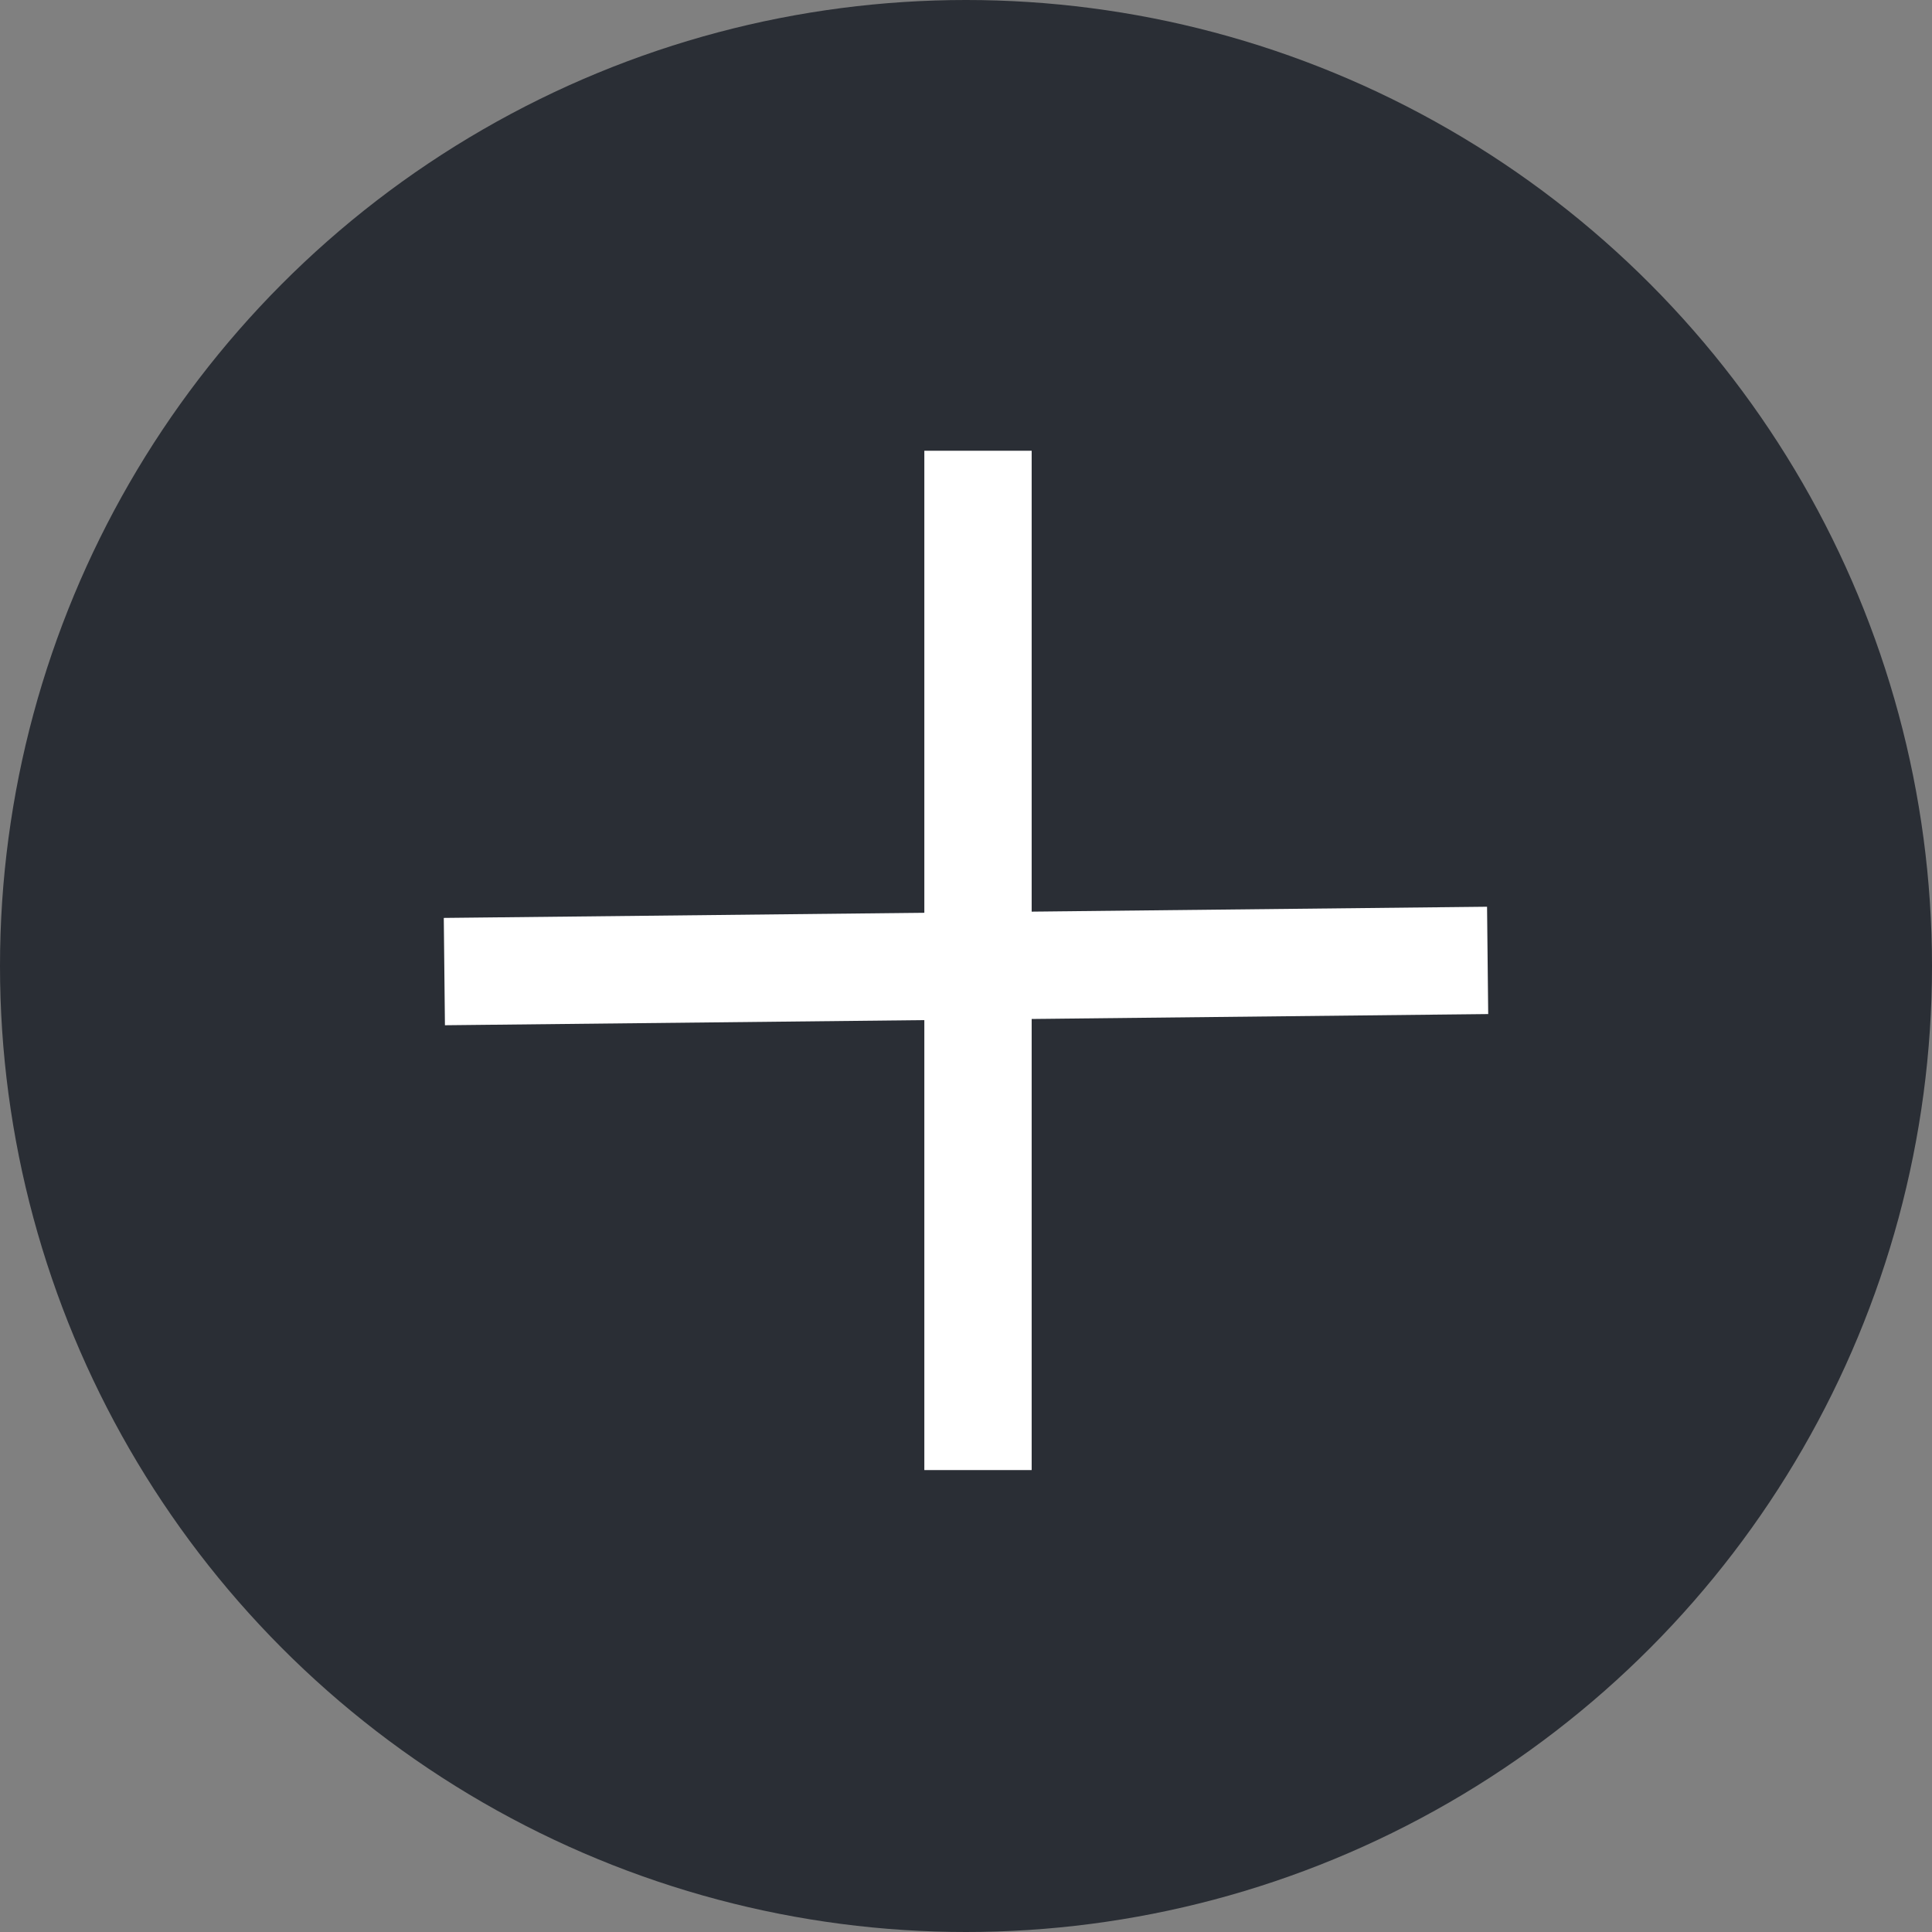
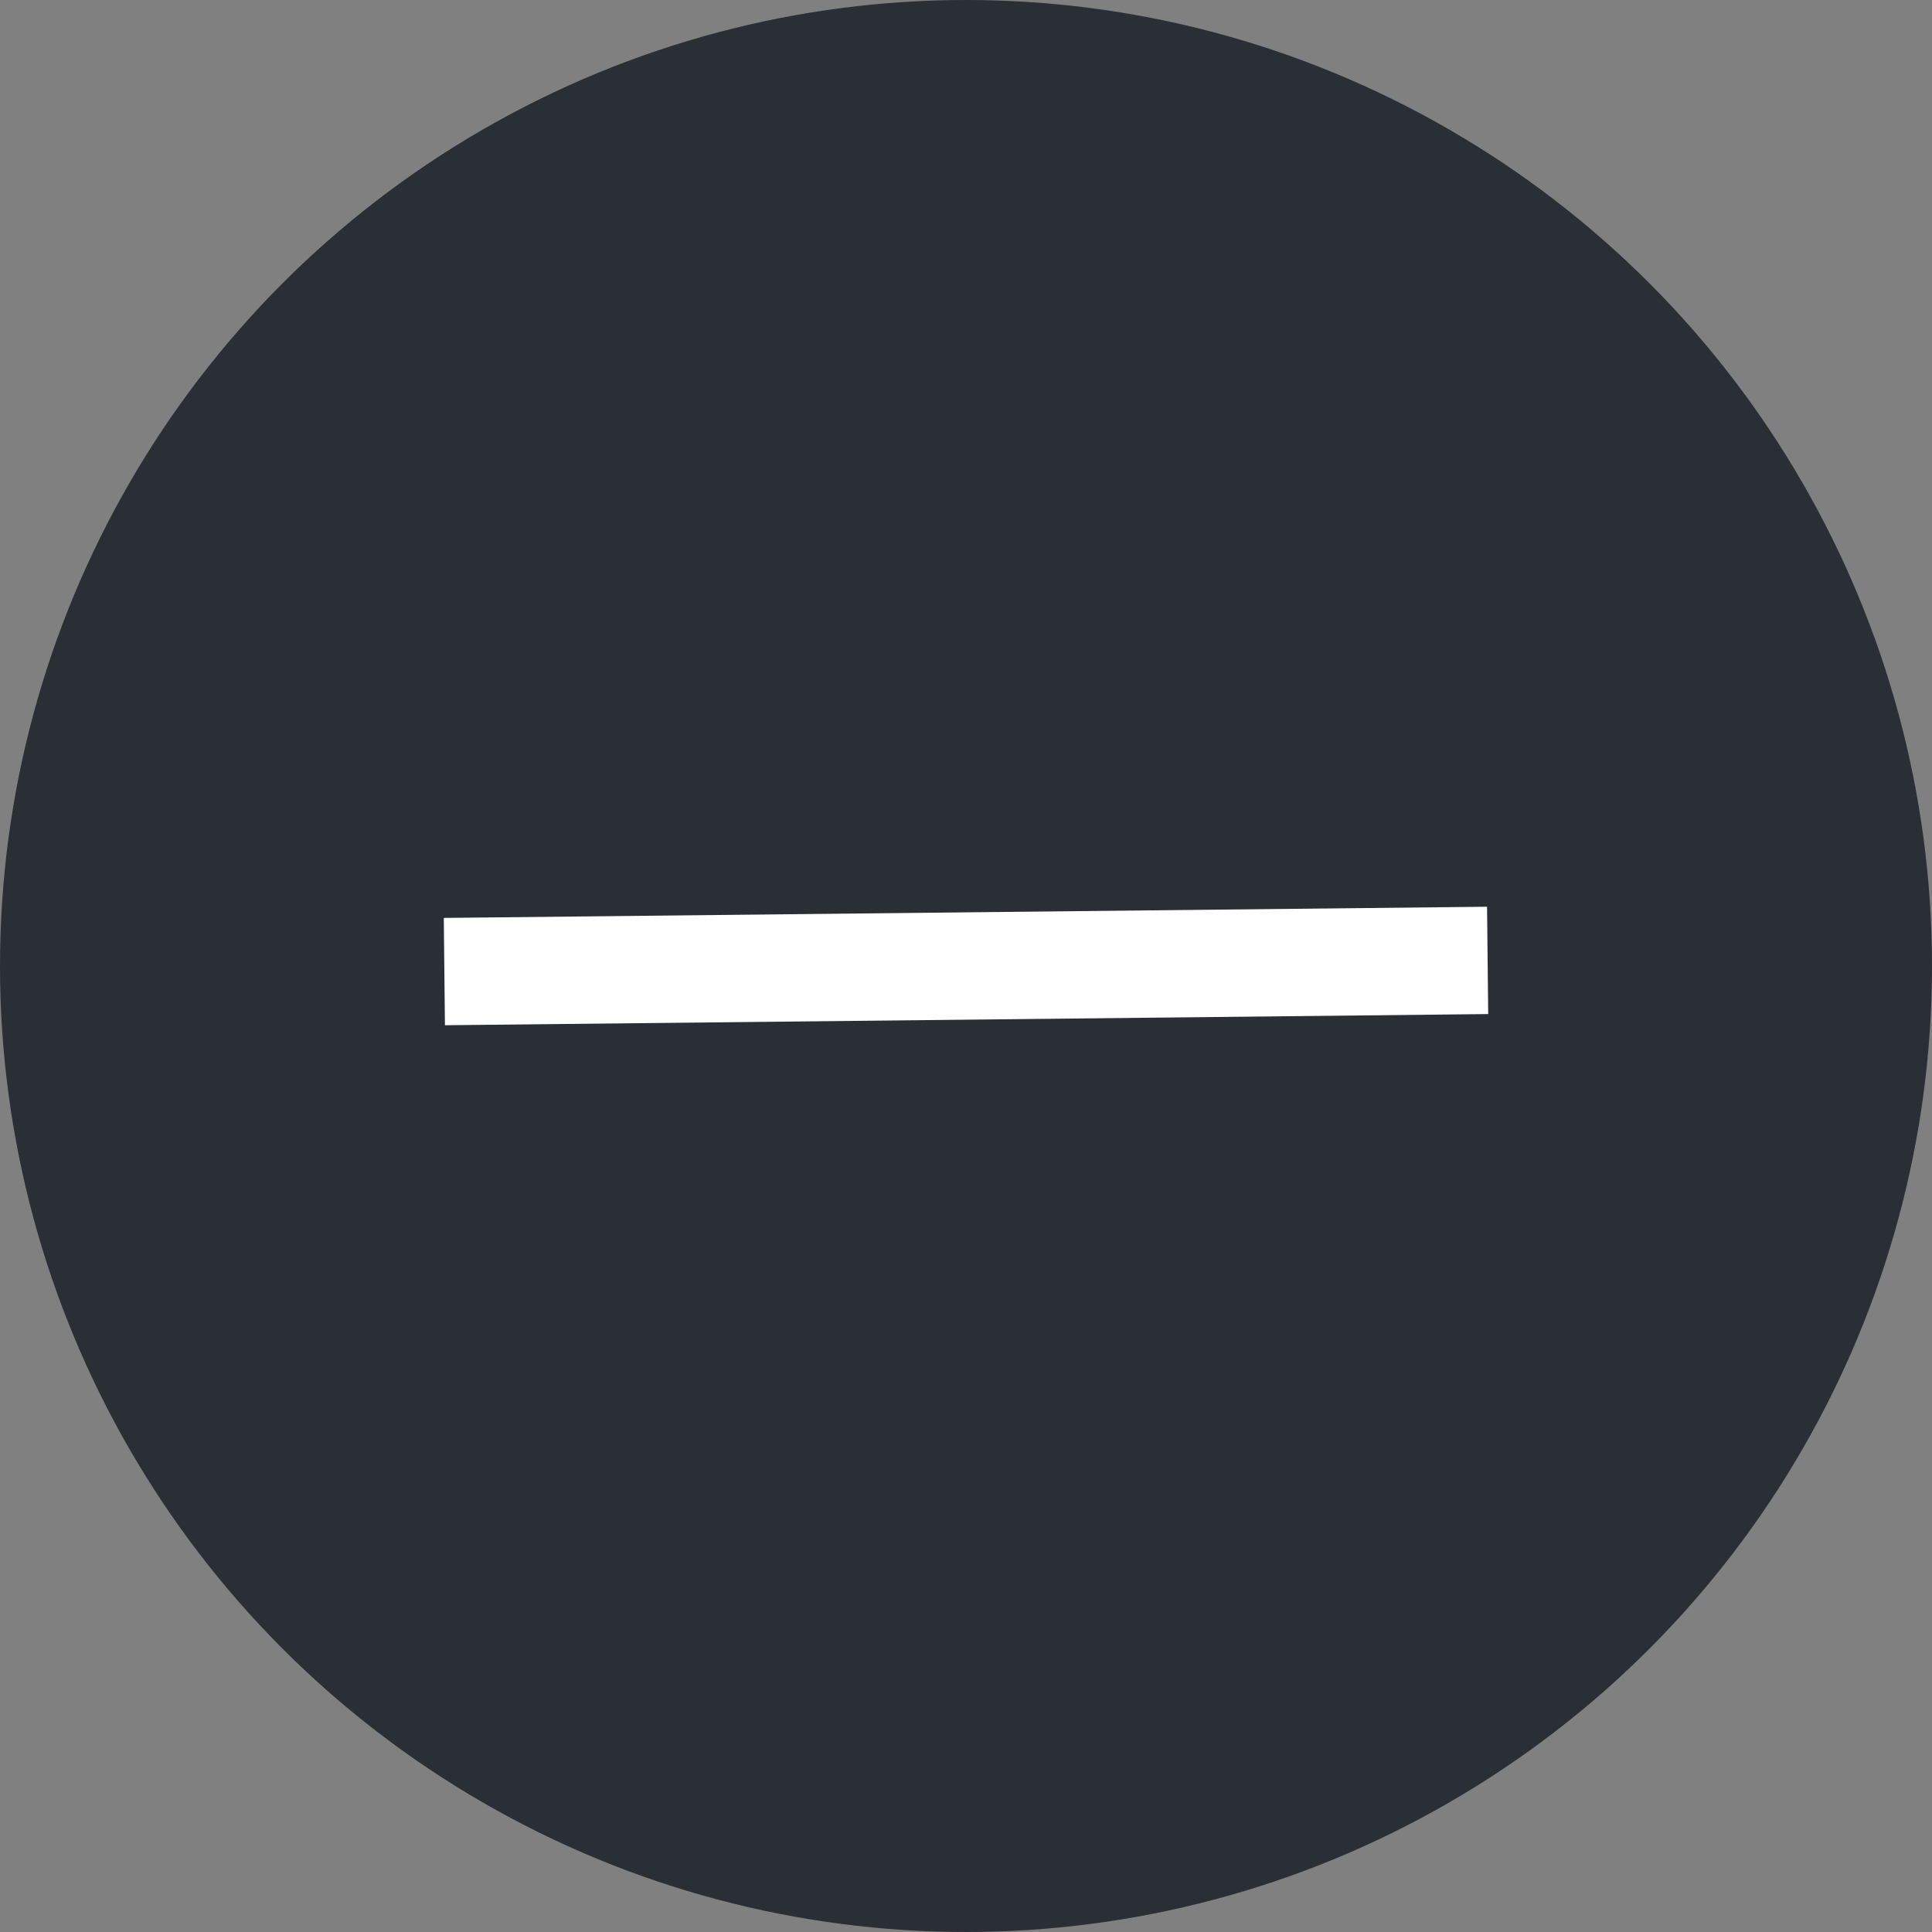
<svg xmlns="http://www.w3.org/2000/svg" width="27" height="27" viewBox="0 0 27 27">
  <rect x="0" y="0" width="27" height="27" fill="#808080" stroke="none" />
  <g id="Group_284" data-name="Group 284" transform="translate(-371.879 -283.879)">
    <circle id="Ellipse_2" data-name="Ellipse 2" cx="13.5" cy="13.5" r="13.5" transform="translate(371.879 283.879)" fill="#2a2e35" />
    <line id="Line_14" data-name="Line 14" x2="10.42" y2="10.199" transform="translate(378.089 297.457) rotate(-45)" fill="none" stroke="#fff" stroke-width="1.5" />
-     <line id="Line_15" data-name="Line 15" y1="10.073" x2="10.073" transform="translate(378.424 297.301) rotate(-45)" fill="none" stroke="#fff" stroke-width="1.5" />
  </g>
</svg>